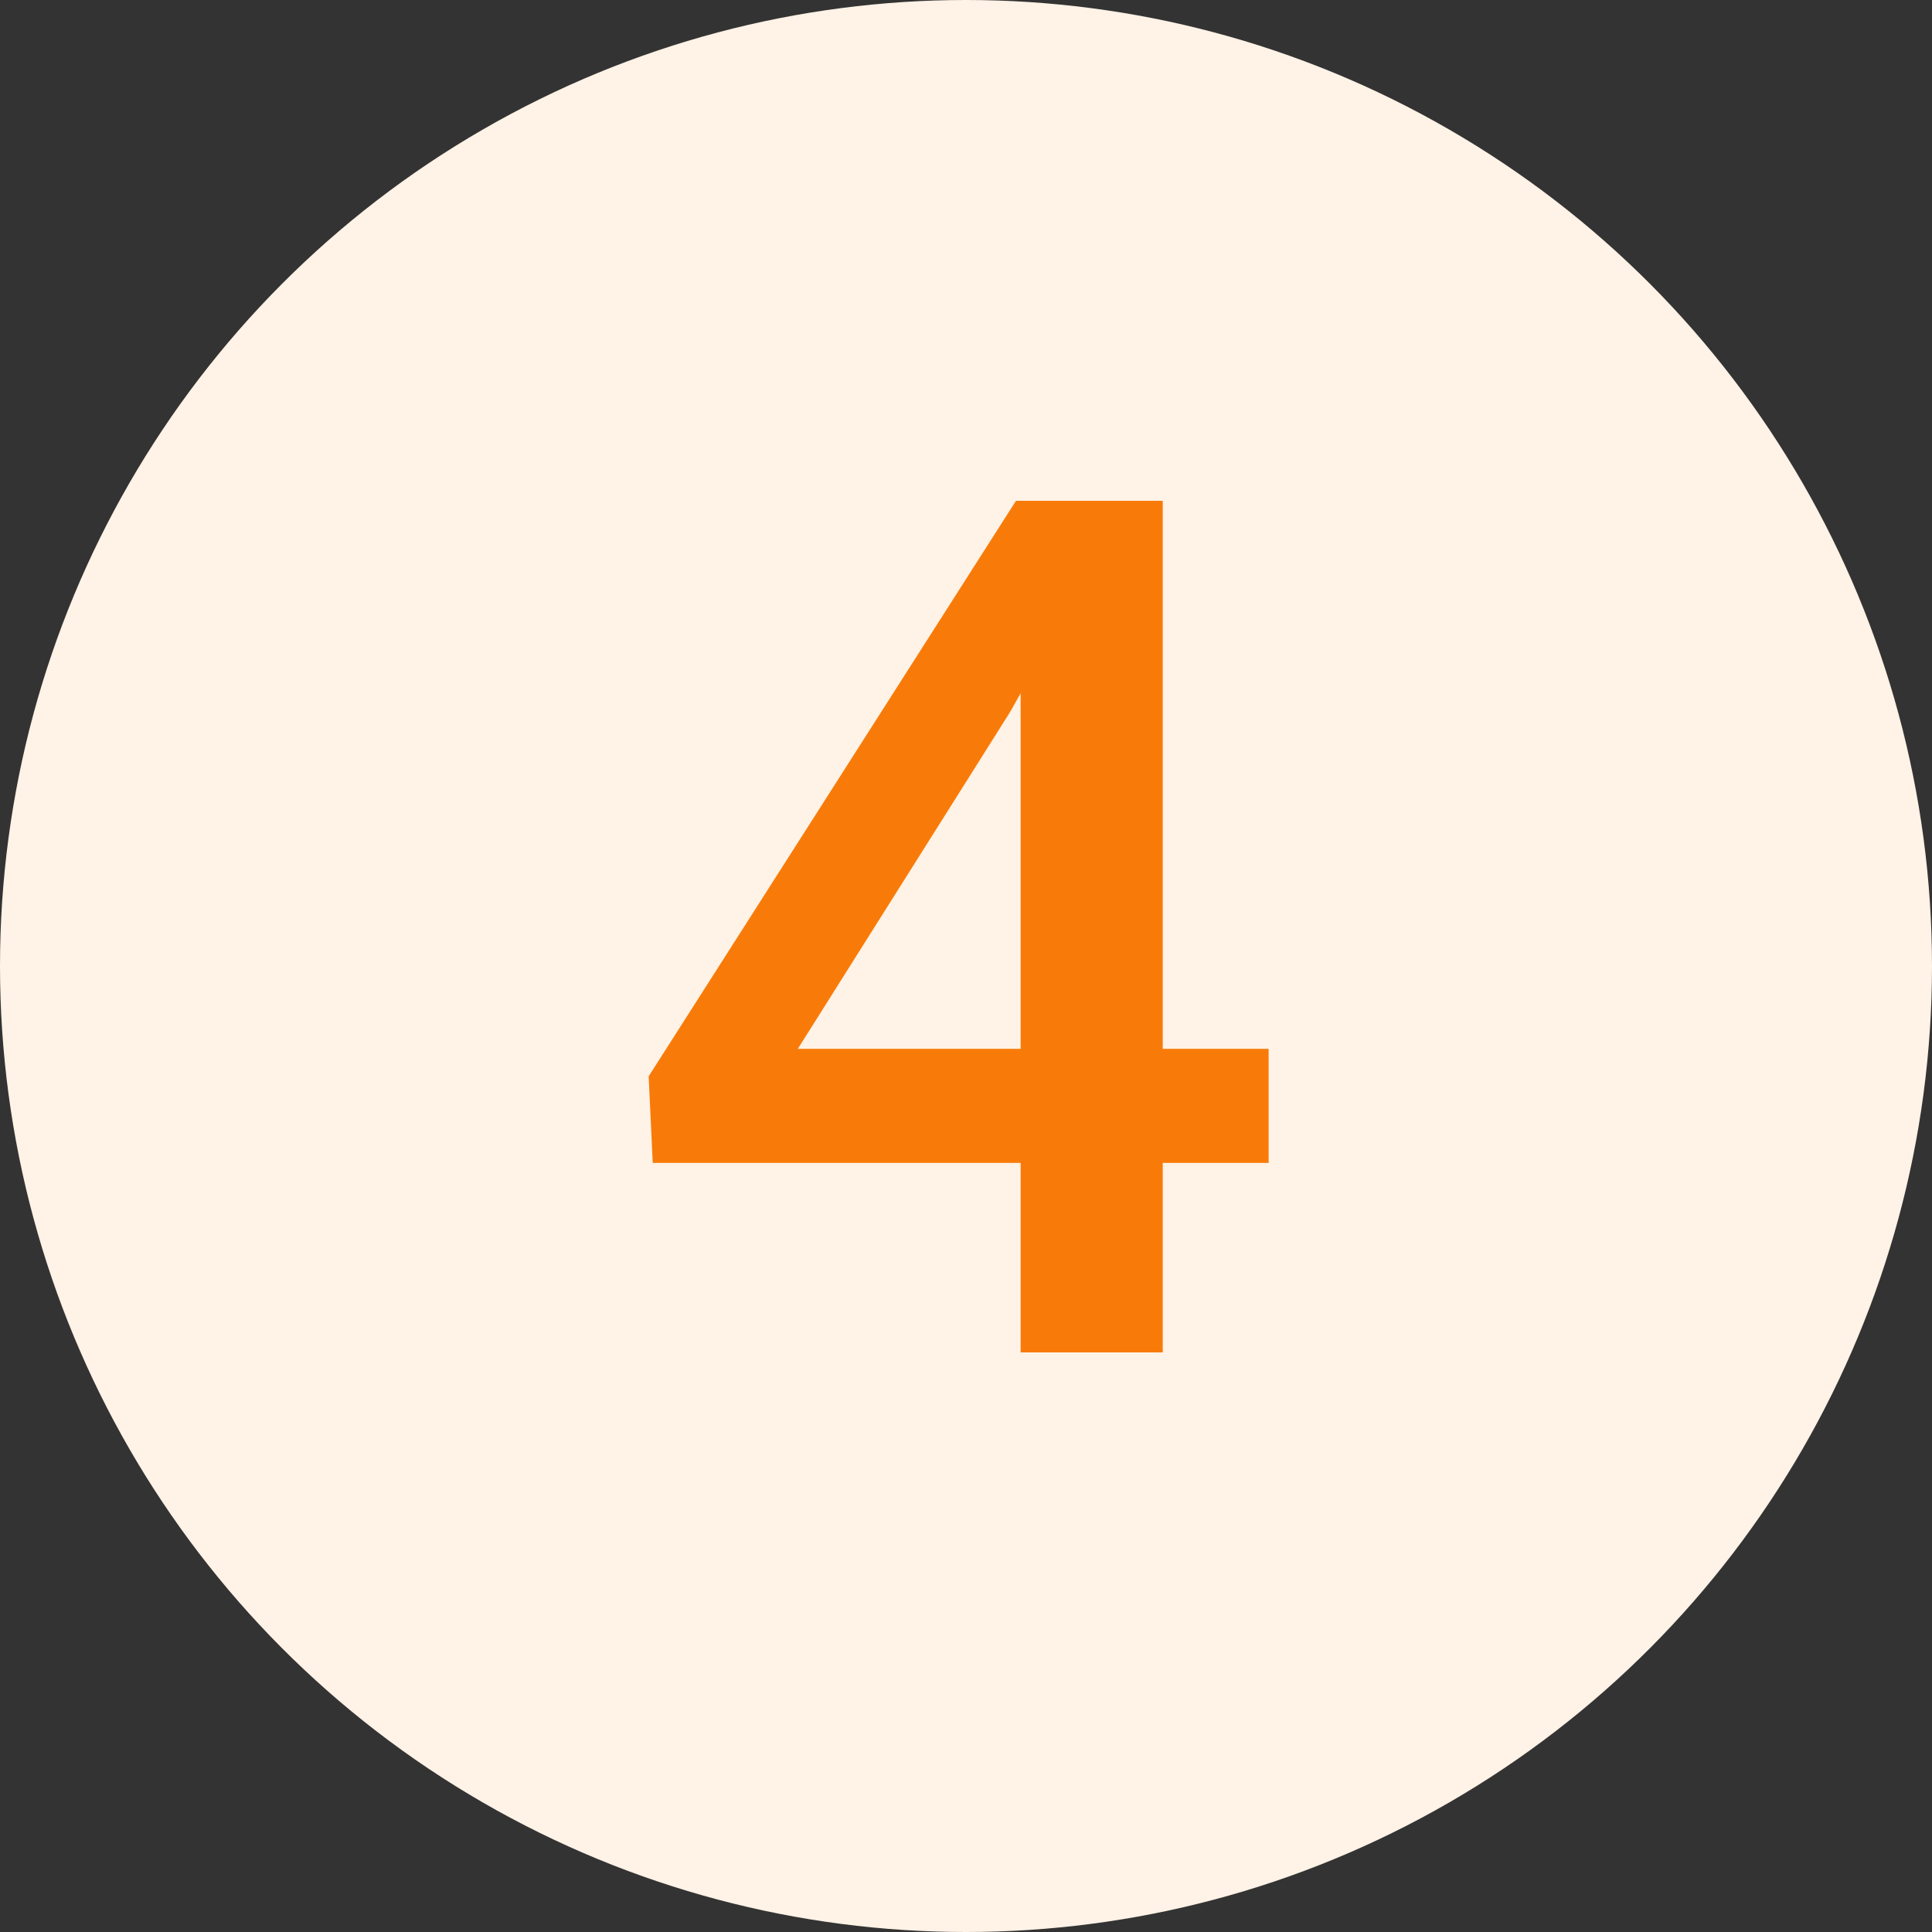
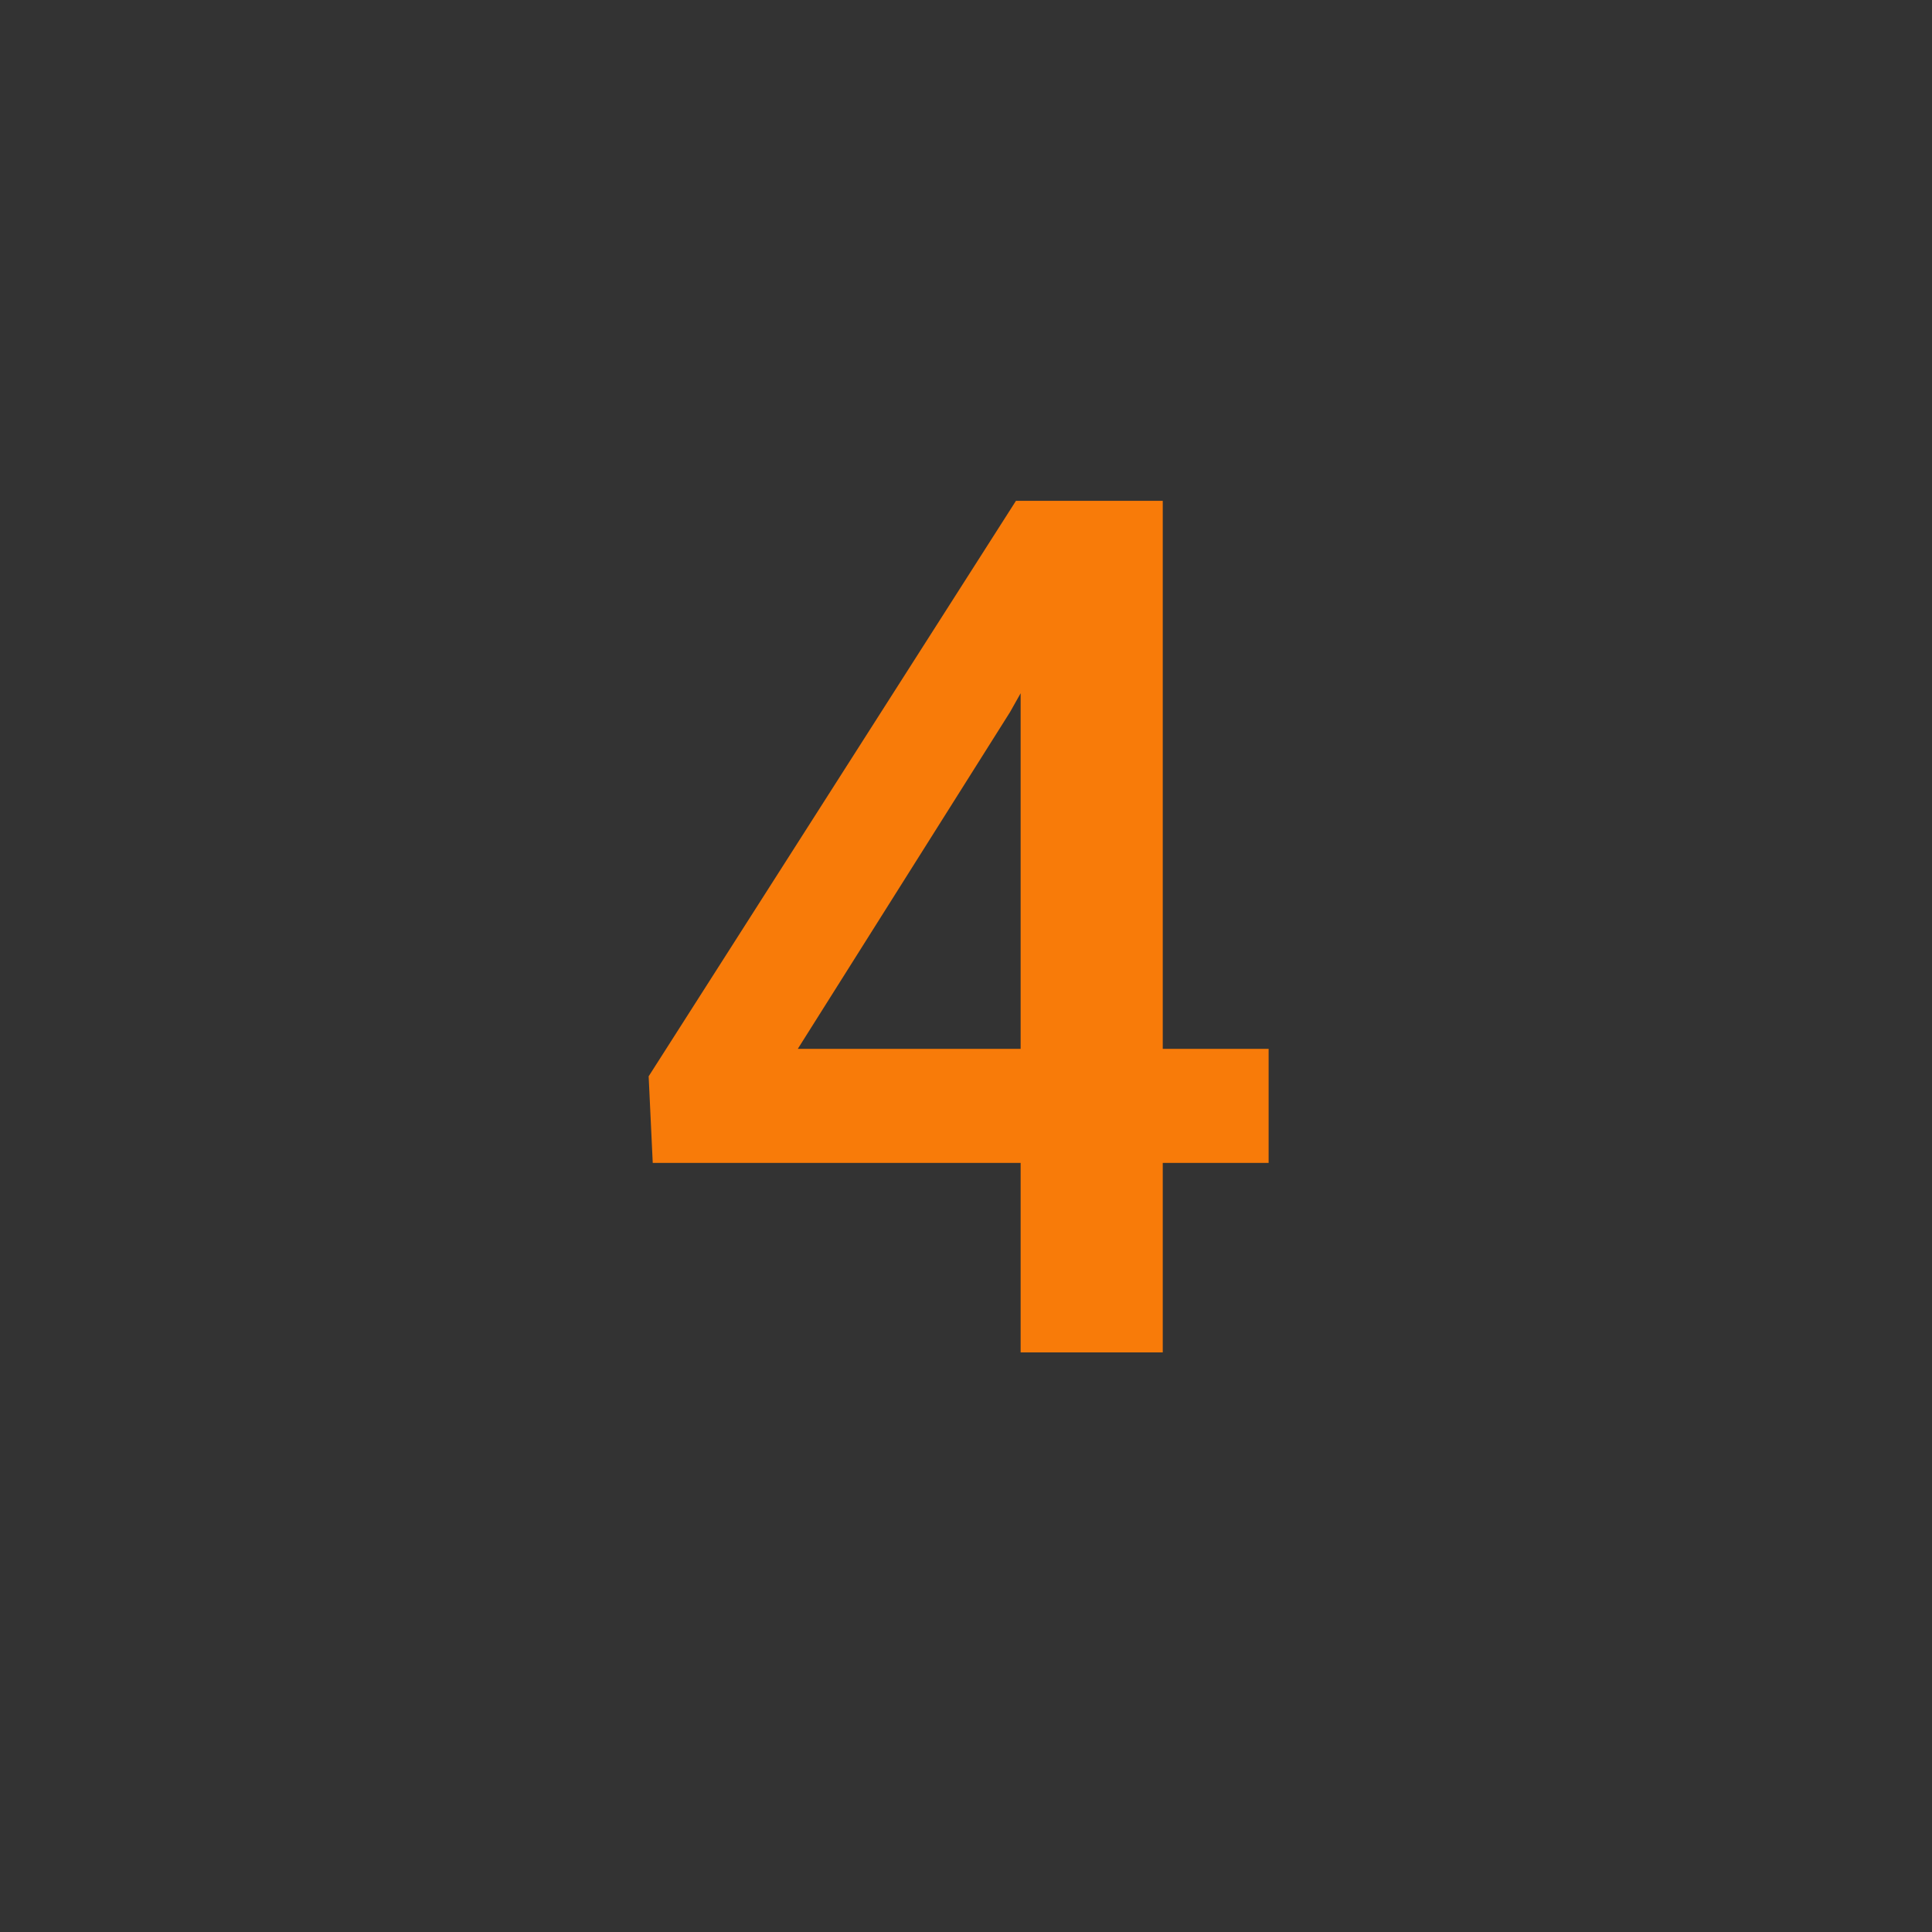
<svg xmlns="http://www.w3.org/2000/svg" width="50" height="50" viewBox="0 0 50 50" fill="none">
  <rect x="0" y="0" width="50" height="50" fill="#333333" stroke="none" />
-   <circle cx="25" cy="25" r="25" fill="#FFF2E6" />
  <path d="M30.092 27.144H32.832V30.096H30.092V35H26.414V30.096H16.893L16.787 27.855L26.293 12.961H30.092V27.144ZM20.647 27.144H26.414V17.941L26.142 18.425L20.647 27.144Z" fill="#F87B09" />
</svg>